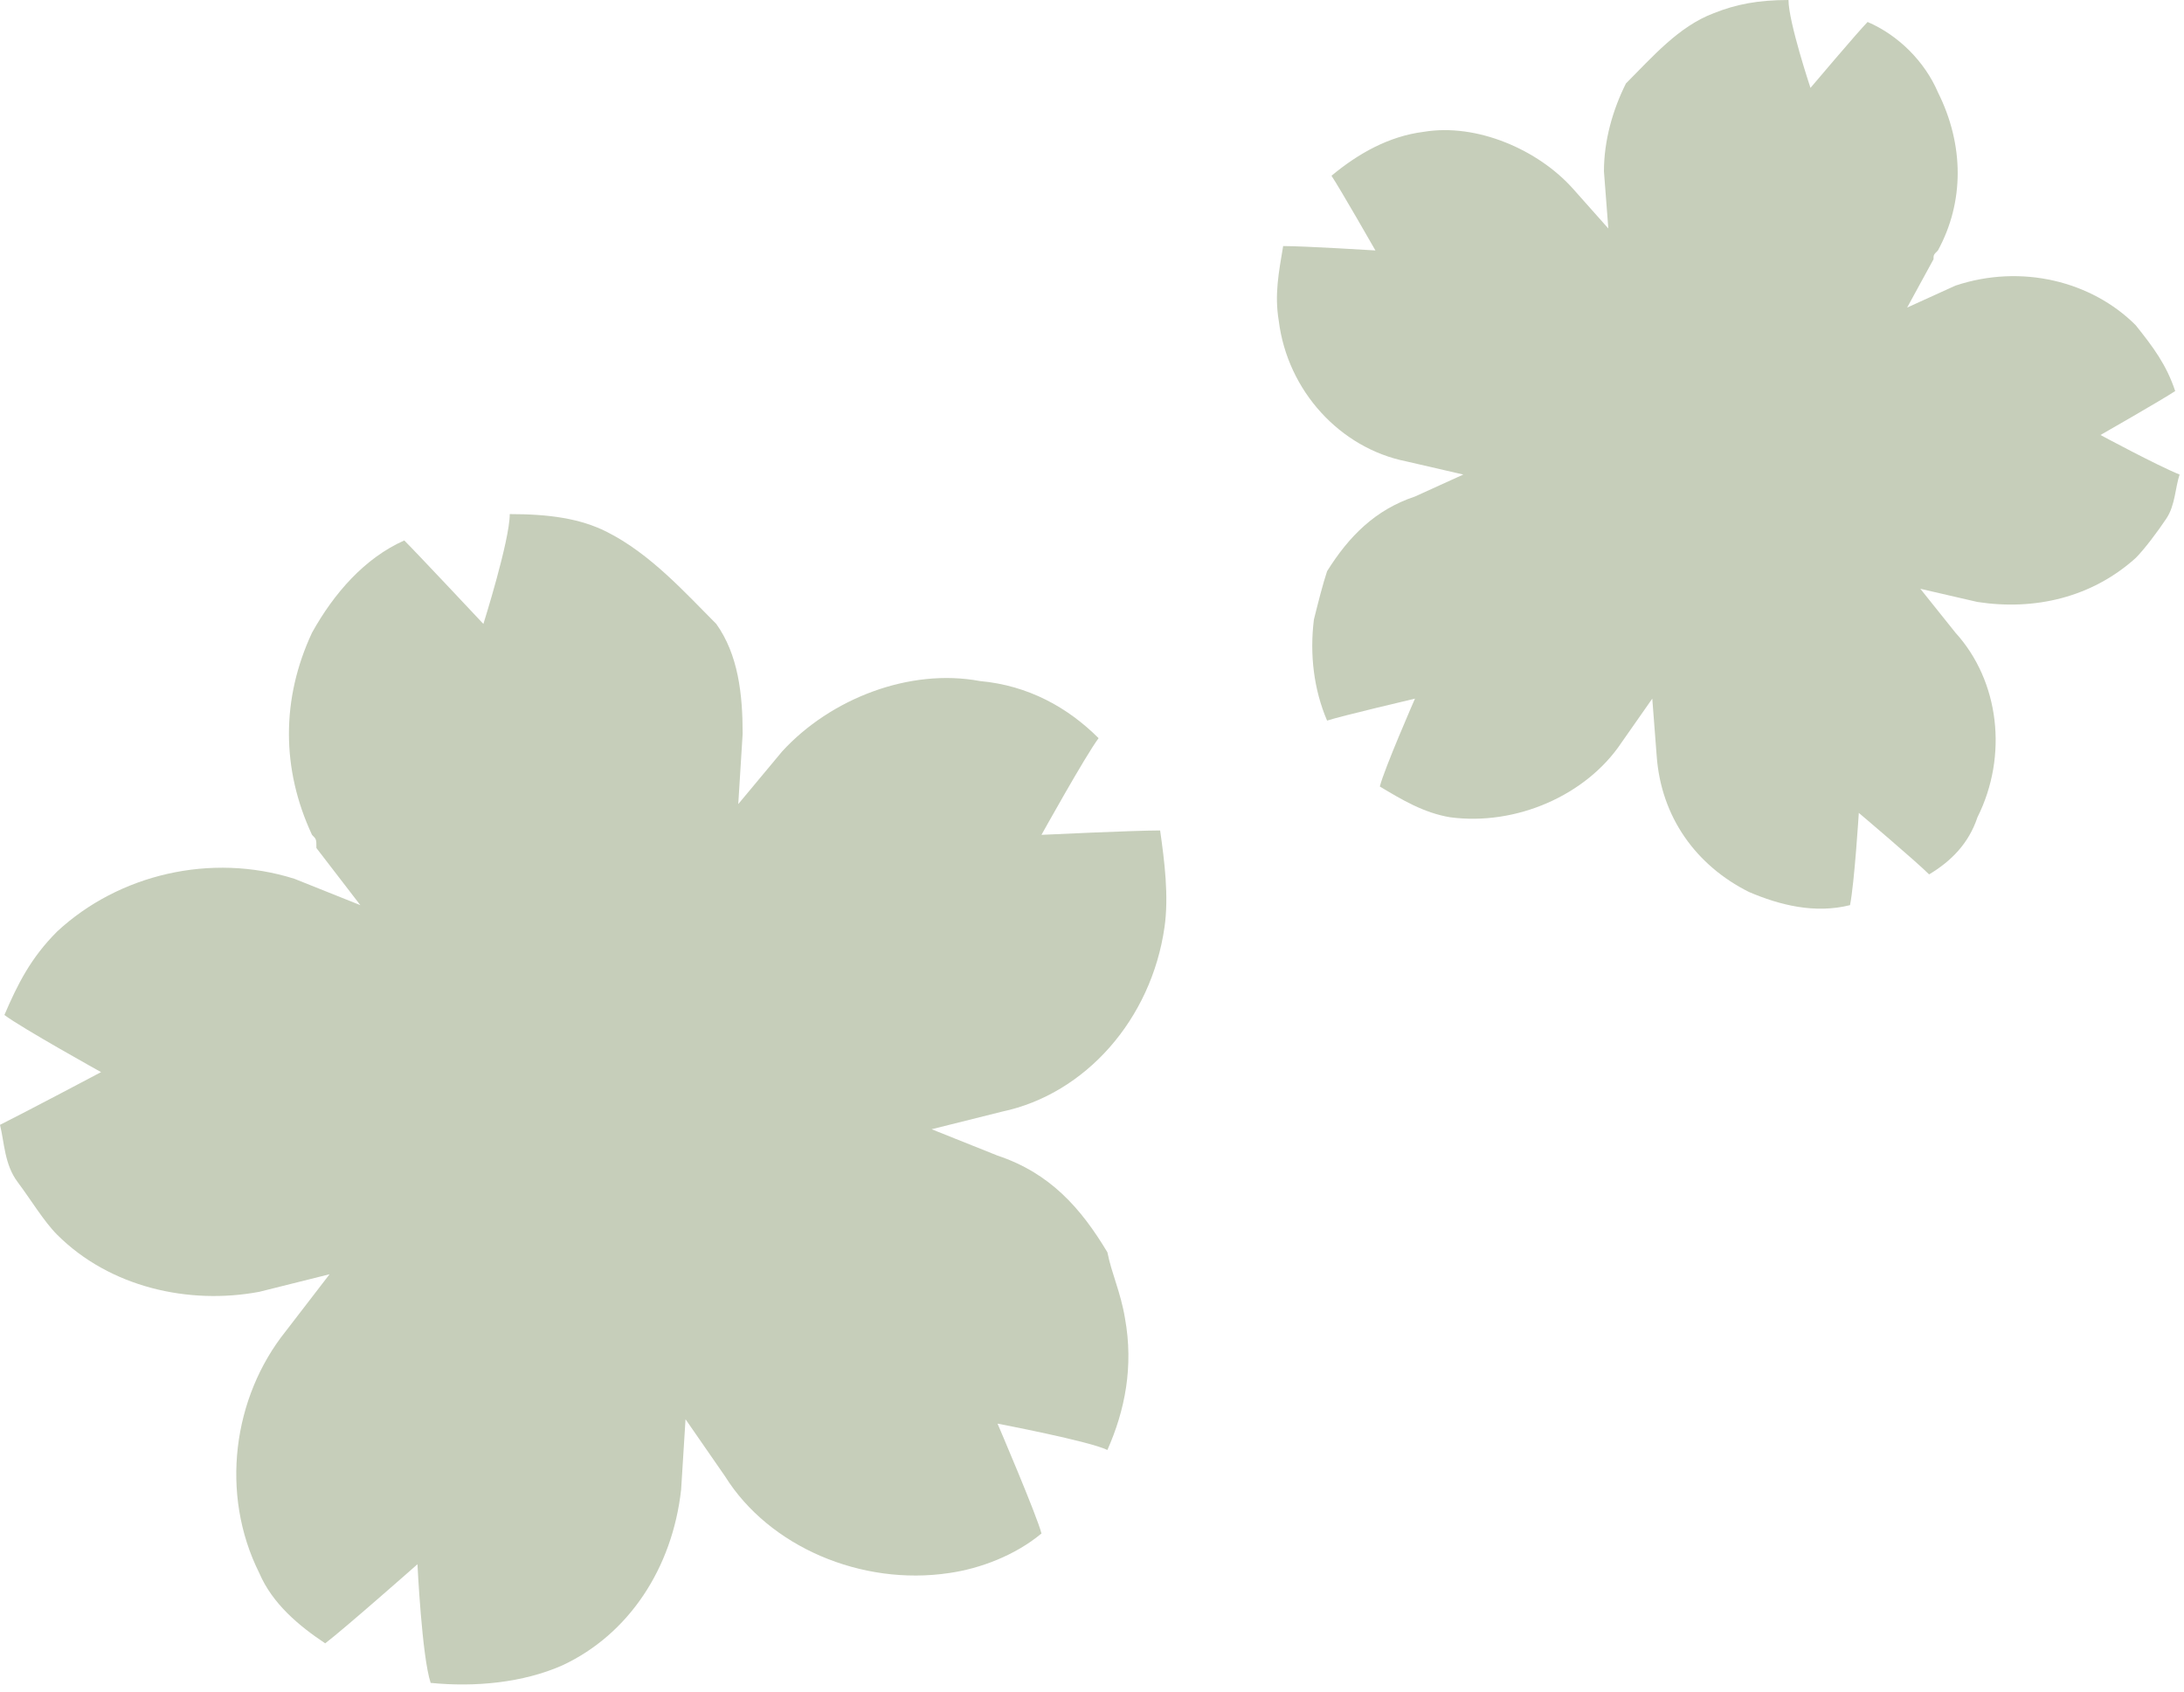
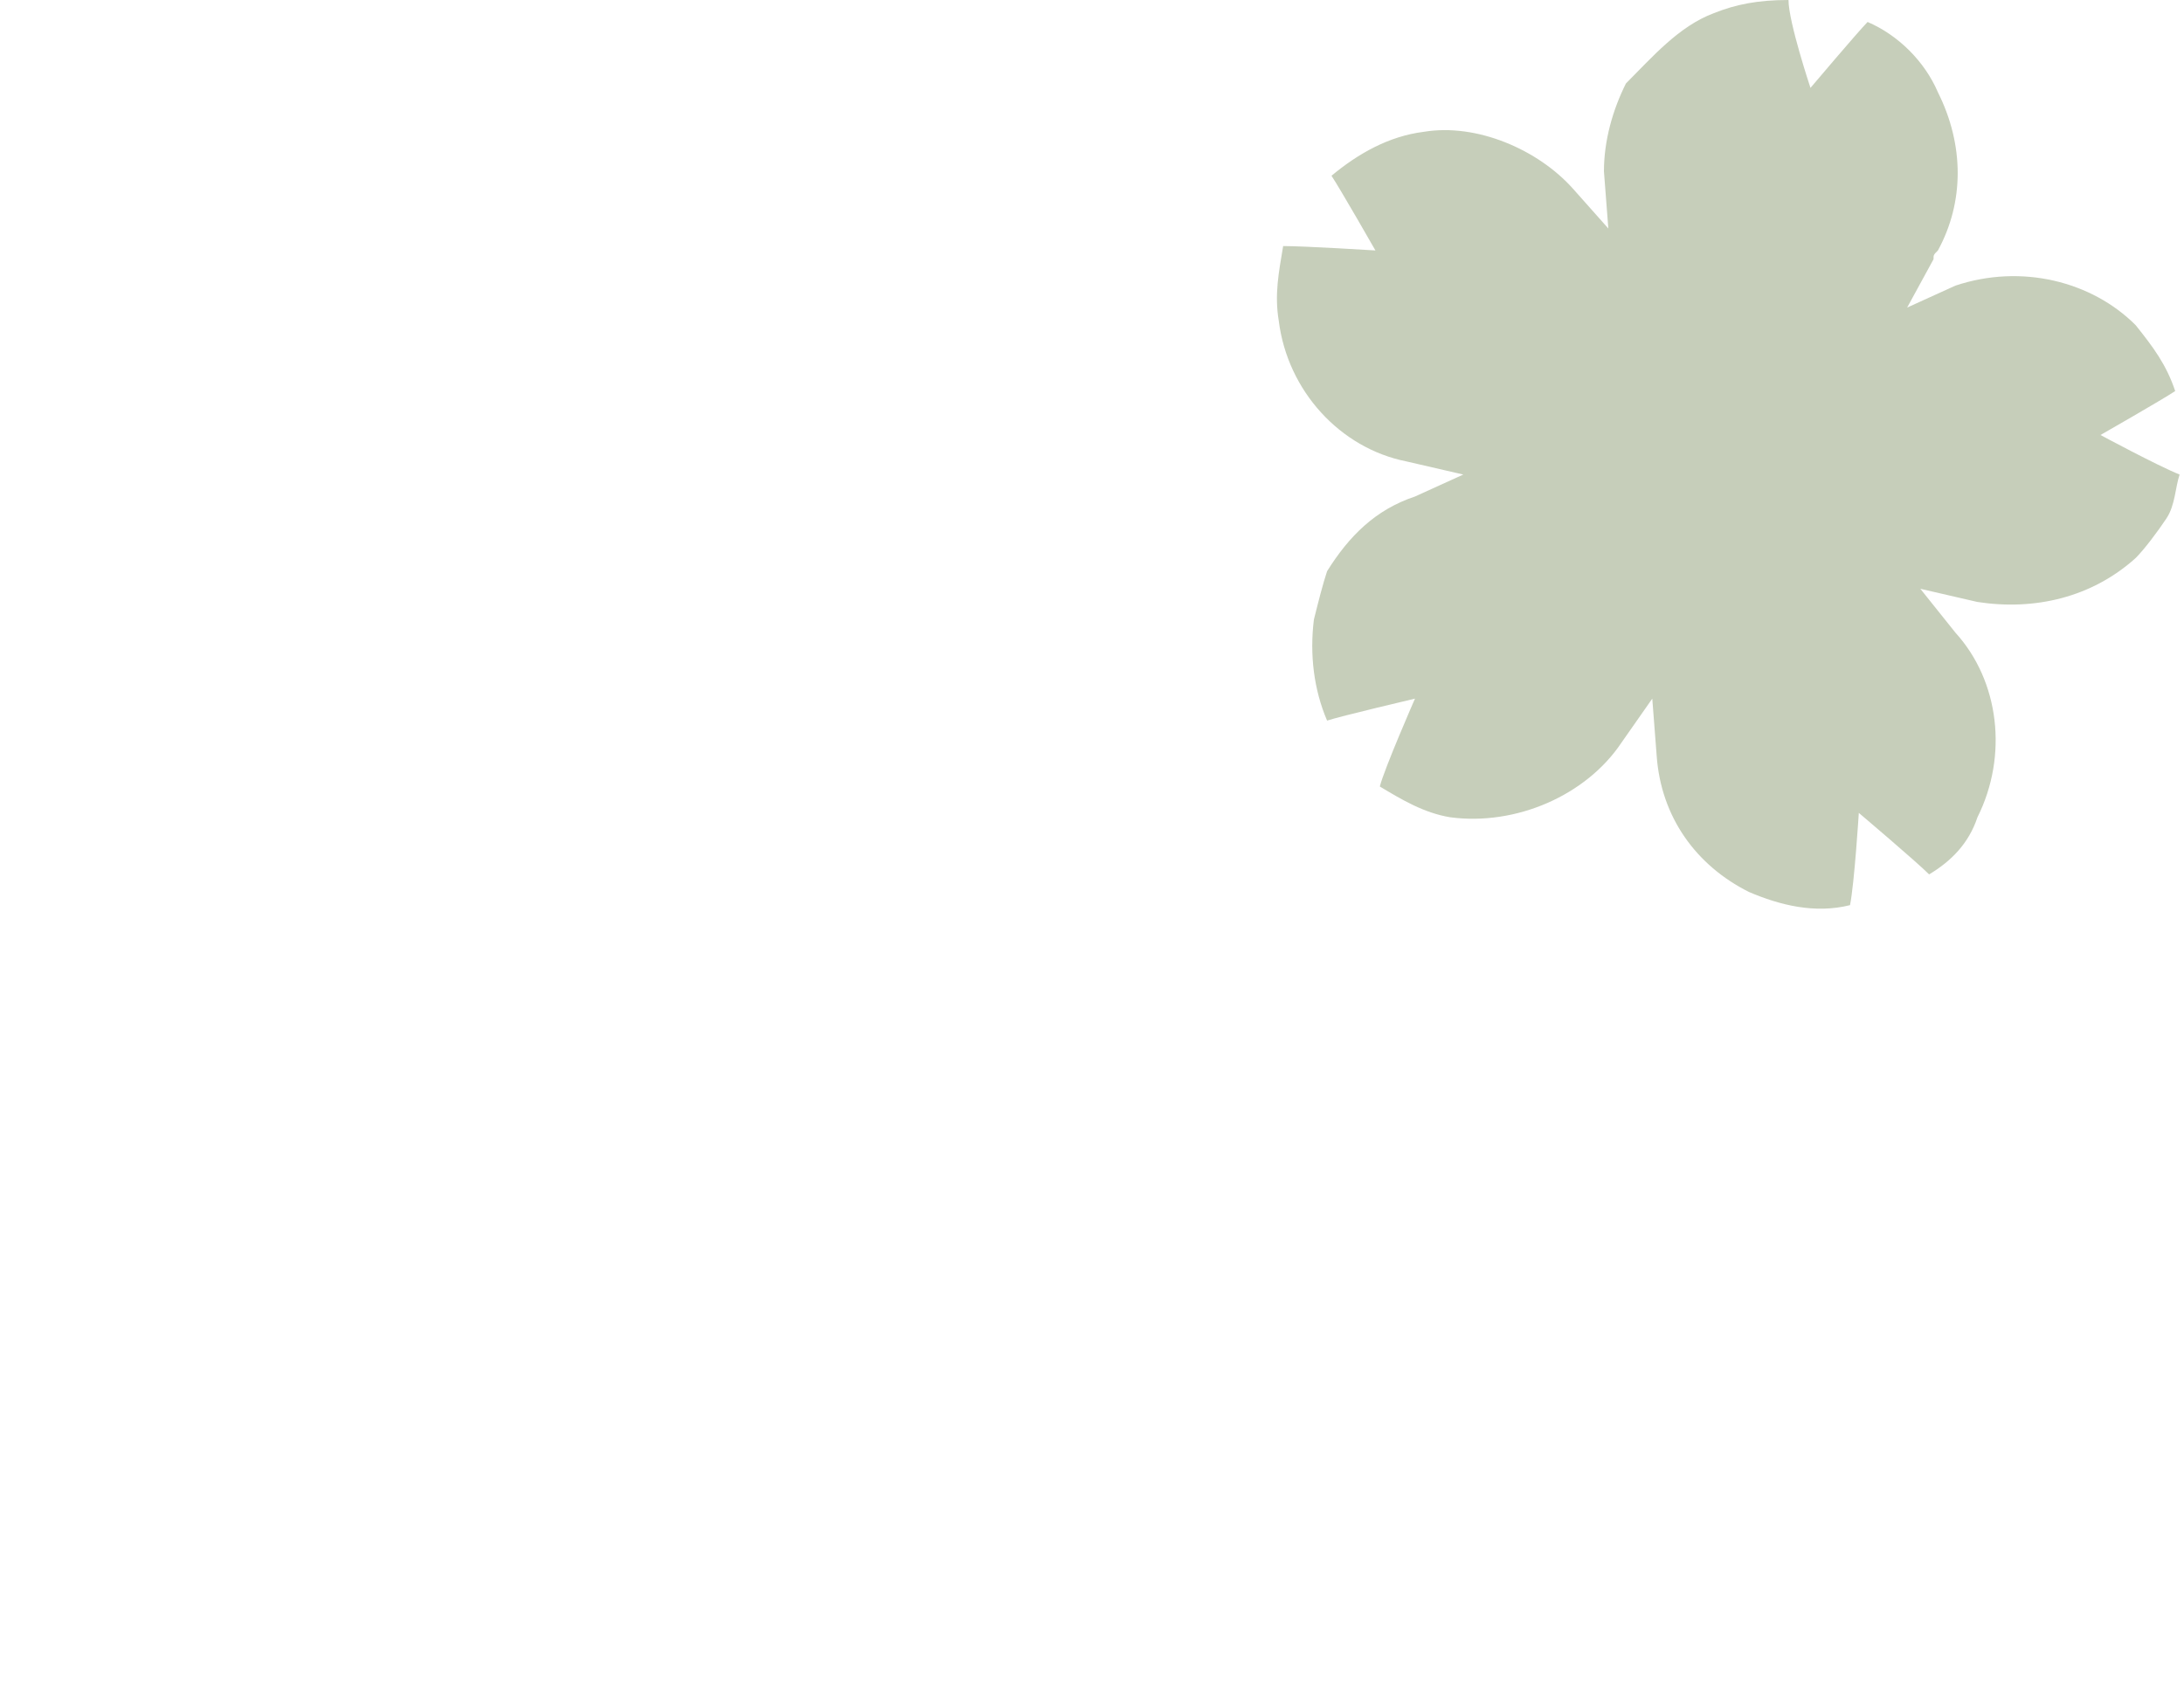
<svg xmlns="http://www.w3.org/2000/svg" version="1.1" id="SAKURA" x="0px" y="0px" viewBox="0 0 49.7 38.5" style="enable-background:new 0 0 49.7 38.5;" xml:space="preserve" width="49.7" height="38.5">
  <style type="text/css">
	.st0{fill:#C6CEBA;}
</style>
  <path class="st0" d="M44,5.9c0-0.1,0-0.1,0.1-0.2c0.6-1.1,0.6-2.4,0-3.6c-0.3-0.7-0.9-1.3-1.6-1.6C42.3,0.7,41.2,2,41.2,2  s-0.5-1.5-0.5-2C40,0,39.5,0.1,39,0.3c-0.8,0.3-1.4,1-2,1.6c-0.3,0.6-0.5,1.3-0.5,2l0.1,1.3l-0.8-0.9c-0.8-0.9-2.2-1.5-3.4-1.3  c-0.8,0.1-1.5,0.5-2.1,1c0.2,0.3,1,1.7,1,1.7s-1.6-0.1-2.1-0.1c-0.1,0.6-0.2,1.1-0.1,1.7c0.2,1.6,1.4,2.9,2.9,3.2l1.3,0.3l-1.1,0.5  c-0.9,0.3-1.5,0.9-2,1.7c-0.1,0.3-0.2,0.7-0.3,1.1c-0.1,0.8,0,1.6,0.3,2.3c0.3-0.1,2-0.5,2-0.5s-0.7,1.6-0.8,2  c0.5,0.3,1,0.6,1.6,0.7c1.5,0.2,3.1-0.5,3.9-1.7l0.7-1l0.1,1.3c0.1,1.4,0.9,2.5,2.1,3.1c0.7,0.3,1.5,0.5,2.3,0.3  c0.1-0.5,0.2-2.1,0.2-2.1s1.3,1.1,1.6,1.4c0.5-0.3,0.9-0.7,1.1-1.3c0.7-1.4,0.5-3.1-0.5-4.2l-0.8-1l1.3,0.3c1.3,0.2,2.6-0.1,3.6-1  c0.2-0.2,0.5-0.6,0.7-0.9c0.2-0.3,0.2-0.7,0.3-1c-0.5-0.2-1.8-0.9-1.8-0.9s1.4-0.8,1.7-1c-0.2-0.6-0.5-1-0.9-1.5  c-1-1-2.6-1.4-4.1-0.9l-1.1,0.5L44,5.9z" />
-   <path class="st0" d="M8.2,20.6L6.7,20c-1.9-0.6-4-0.1-5.4,1.2c-0.6,0.6-0.9,1.2-1.2,1.9c0.4,0.3,2.2,1.3,2.2,1.3S0.6,25.3,0,25.6  c0.1,0.4,0.1,0.9,0.4,1.3c0.3,0.4,0.6,0.9,0.9,1.2c1.2,1.2,3,1.6,4.6,1.3l1.6-0.4l-1,1.3c-1.2,1.5-1.5,3.7-0.6,5.5  c0.3,0.7,0.9,1.2,1.5,1.6c0.4-0.3,2.1-1.8,2.1-1.8s0.1,2.1,0.3,2.7c1,0.1,2.1,0,3-0.4c1.5-0.7,2.5-2.2,2.7-4l0.1-1.6l0.9,1.3  c1,1.6,3.1,2.5,5.1,2.2c0.7-0.1,1.5-0.4,2.1-0.9c-0.1-0.4-1-2.5-1-2.5s2.1,0.4,2.5,0.6c0.4-0.9,0.6-1.9,0.4-3  c-0.1-0.6-0.3-1-0.4-1.5c-0.6-1-1.3-1.8-2.5-2.2l-1.5-0.6l1.6-0.4c1.9-0.4,3.4-2.1,3.7-4.2c0.1-0.7,0-1.5-0.1-2.2  c-0.6,0-2.7,0.1-2.7,0.1s1-1.8,1.3-2.2c-0.7-0.7-1.6-1.2-2.7-1.3c-1.6-0.3-3.4,0.4-4.5,1.6l-1,1.2l0.1-1.6c0-0.9-0.1-1.8-0.6-2.5  c-0.7-0.7-1.5-1.6-2.5-2.1c-0.6-0.3-1.3-0.4-2.2-0.4c0,0.6-0.6,2.5-0.6,2.5s-1.5-1.6-1.8-1.9c-0.9,0.4-1.6,1.2-2.1,2.1  c-0.7,1.5-0.7,3.1,0,4.6c0.1,0.1,0.1,0.1,0.1,0.3L8.2,20.6z" />
</svg>